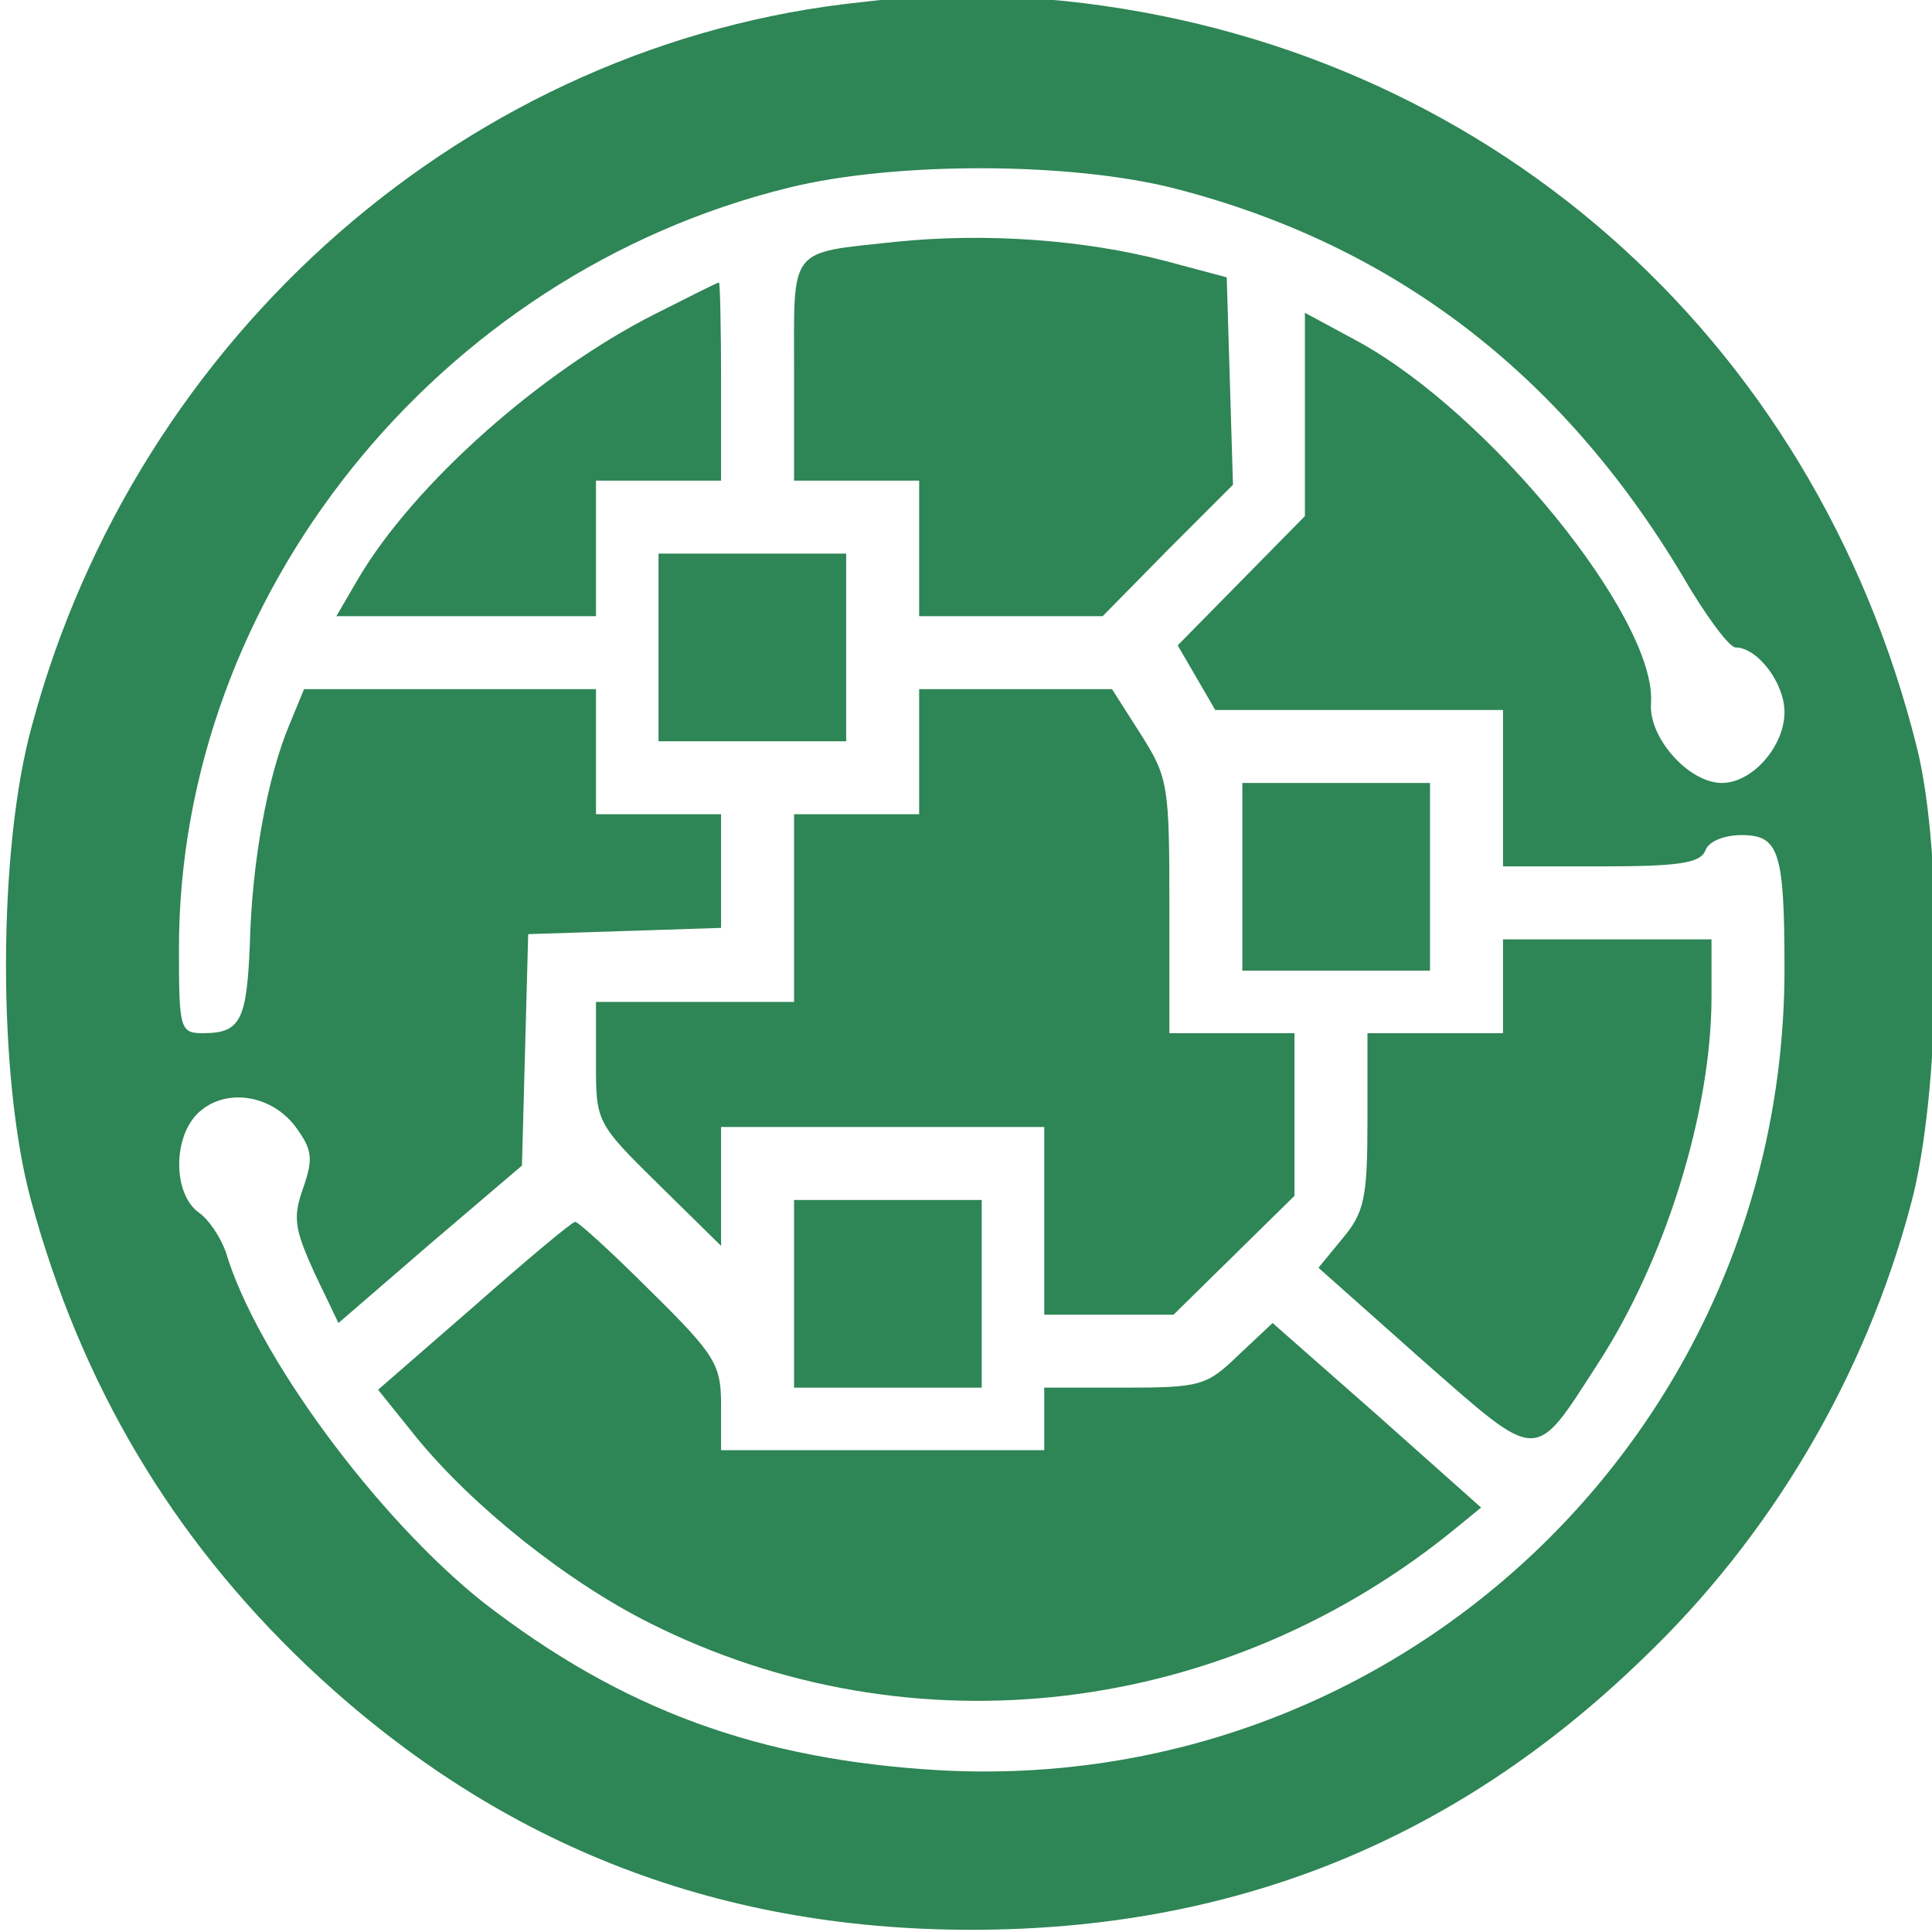
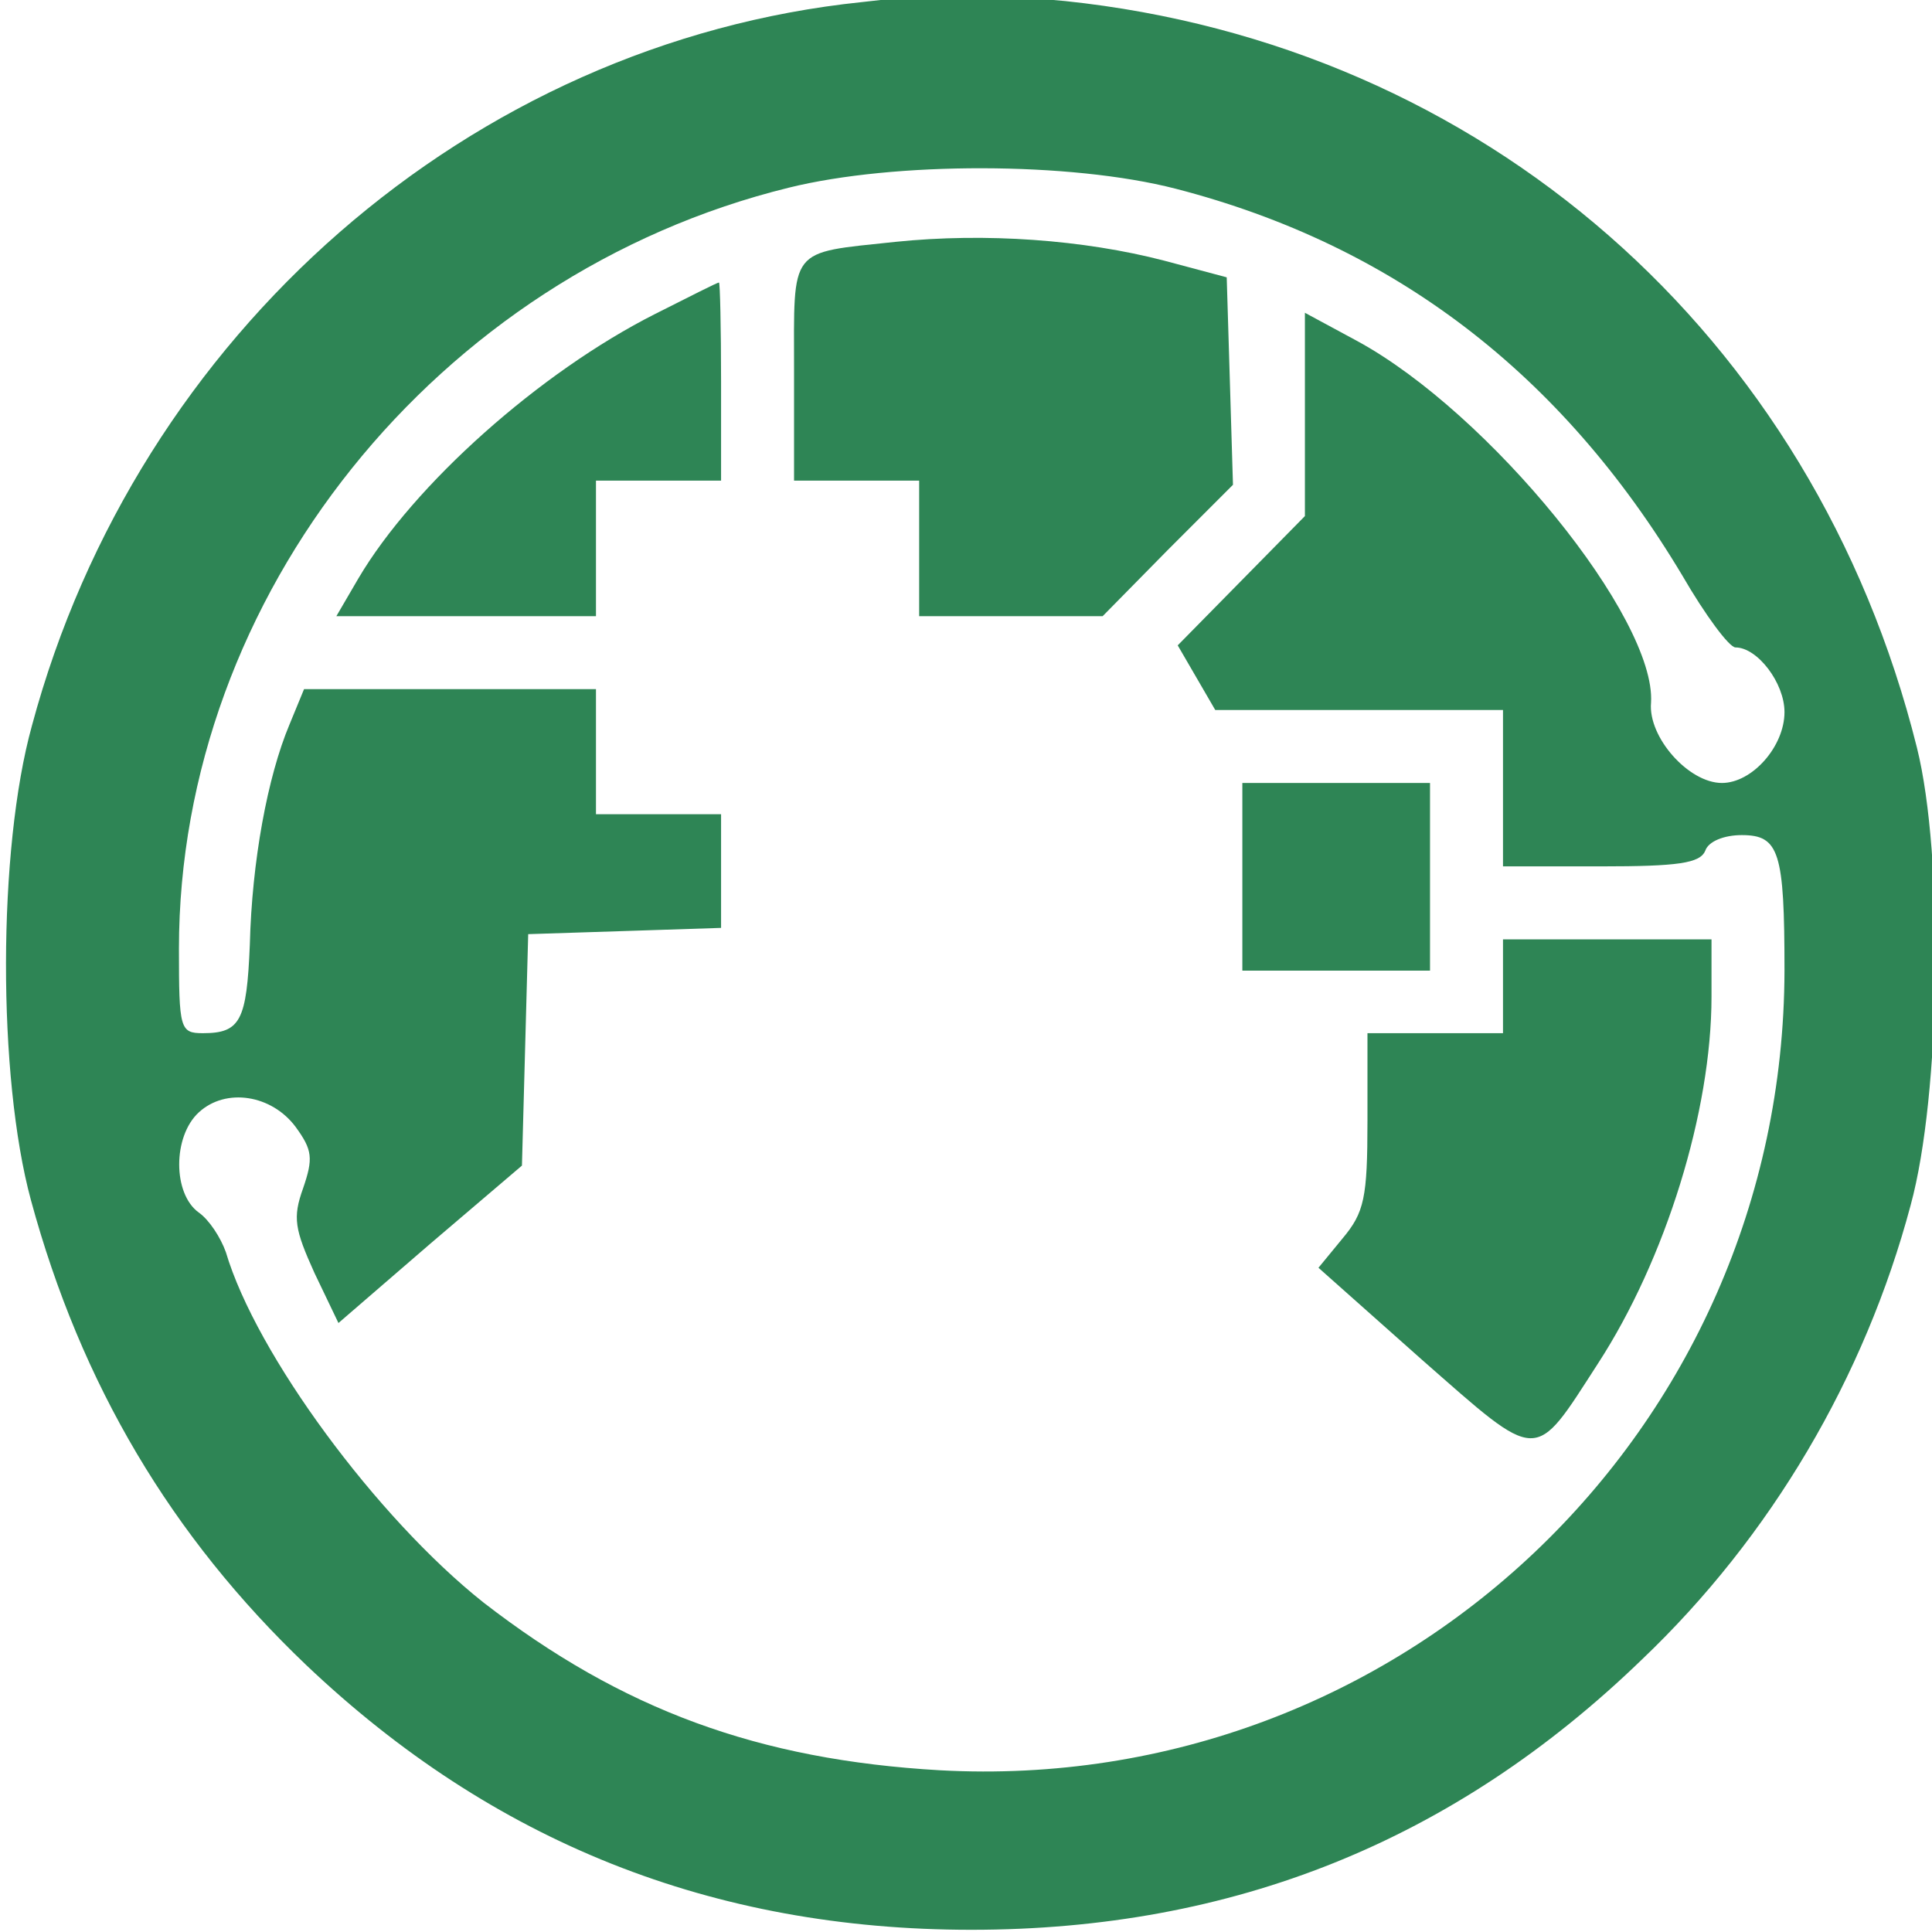
<svg xmlns="http://www.w3.org/2000/svg" width="100%" height="100%" viewBox="0 0 70 70" version="1.1" xml:space="preserve" style="fill-rule:evenodd;clip-rule:evenodd;stroke-linejoin:round;stroke-miterlimit:2;">
  <g transform="matrix(0.034,0,0,-0.034,-1.962,65.945)">
    <g transform="matrix(1.111,0,0,1.111,-7.136,-216.9)">
      <path d="M885,1939C510,1900 190,1621 89,1245C56,1126 56,908 88,790C136,613 223,467 352,344C531,174 742,90 990,90C1241,90 1453,175 1633,349C1757,467 1847,620 1891,785C1920,891 1923,1120 1897,1224C1798,1621 1480,1898 1080,1940C1024,1945 975,1949 971,1949C968,1948 929,1944 885,1939ZM1186,1760C1395,1706 1556,1583 1672,1389C1694,1351 1717,1320 1723,1320C1744,1320 1770,1286 1770,1258C1770,1225 1739,1190 1710,1190C1678,1190 1639,1234 1642,1267C1647,1348 1487,1545 1360,1614L1310,1641L1310,1446L1188,1322L1224,1260L1500,1260L1500,1110L1594,1110C1668,1110 1689,1113 1694,1125C1697,1134 1712,1140 1729,1140C1765,1140 1770,1124 1770,1010C1769,568 1401,219 960,243C786,253 655,301 522,404C420,485 304,642 275,740C270,754 259,771 249,778C224,796 224,851 249,874C275,898 319,891 342,860C358,838 359,830 349,801C339,773 341,762 360,720L383,672L471,748L559,823L565,1045L658,1048L750,1051L750,1160L630,1160L630,1280L350,1280L336,1246C315,1196 300,1115 298,1035C295,962 289,950 253,950C231,950 230,954 230,1031C230,1369 477,1678 815,1761C916,1786 1085,1786 1186,1760Z" style="fill:rgb(46,133,85);fill-rule:nonzero;" />
    </g>
    <g transform="matrix(1.111,0,0,1.111,-7.136,-216.9)">
      <path d="M917,1709C814,1698 820,1705 820,1585L820,1480L940,1480L940,1350L1116,1350L1178,1413L1241,1476L1238,1576L1235,1675L1175,1691C1098,1711 1004,1718 917,1709Z" style="fill:rgb(46,133,85);fill-rule:nonzero;" />
    </g>
    <g transform="matrix(1.111,0,0,1.111,-7.136,-216.9)">
      <path d="M687,1640C576,1584 455,1476 402,1386L381,1350L630,1350L630,1480L750,1480L750,1575C750,1627 749,1670 748,1670C746,1670 719,1656 687,1640Z" style="fill:rgb(46,133,85);fill-rule:nonzero;" />
    </g>
    <g transform="matrix(1.111,0,0,1.111,-7.136,-216.9)">
-       <path d="M690,1410L690,1230L870,1230L870,1410L690,1410Z" style="fill:rgb(46,133,85);fill-rule:nonzero;" />
-     </g>
+       </g>
    <g transform="matrix(1.111,0,0,1.111,-7.136,-216.9)">
-       <path d="M940,1280L940,1160L820,1160L820,980L630,980L630,922C630,865 630,864 690,805L750,746L750,860L1060,860L1060,680L1184,680L1300,794L1300,950L1180,950L1180,1071C1180,1187 1179,1195 1153,1236L1125,1280L940,1280Z" style="fill:rgb(46,133,85);fill-rule:nonzero;" />
-     </g>
+       </g>
    <g transform="matrix(1.111,0,0,1.111,-7.136,-216.9)">
      <path d="M1250,1190L1250,1010L1430,1010L1430,1190L1250,1190Z" style="fill:rgb(46,133,85);fill-rule:nonzero;" />
    </g>
    <g transform="matrix(1.111,0,0,1.111,-7.136,-216.9)">
      <path d="M1500,1040L1500,950L1370,950L1370,866C1370,792 1367,778 1346,753L1323,725L1422,637C1536,537 1529,537 1591,633C1656,733 1700,875 1700,985L1700,1040L1500,1040Z" style="fill:rgb(46,133,85);fill-rule:nonzero;" />
    </g>
    <g transform="matrix(1.111,0,0,1.111,-7.136,-216.9)">
-       <path d="M820,790L820,610L1000,610L1000,790L820,790Z" style="fill:rgb(46,133,85);fill-rule:nonzero;" />
-     </g>
+       </g>
    <g transform="matrix(1.111,0,0,1.111,-7.136,-216.9)">
-       <path d="M513,688L421,608L458,562C512,496 602,424 682,384C933,258 1235,294 1457,477L1479,495L1379,584L1279,672L1246,641C1216,612 1210,610 1137,610L1060,610L1060,550L750,550L750,593C750,632 745,641 682,703C645,740 612,770 610,769C607,769 564,733 513,688Z" style="fill:rgb(46,133,85);fill-rule:nonzero;" />
-     </g>
+       </g>
  </g>
</svg>